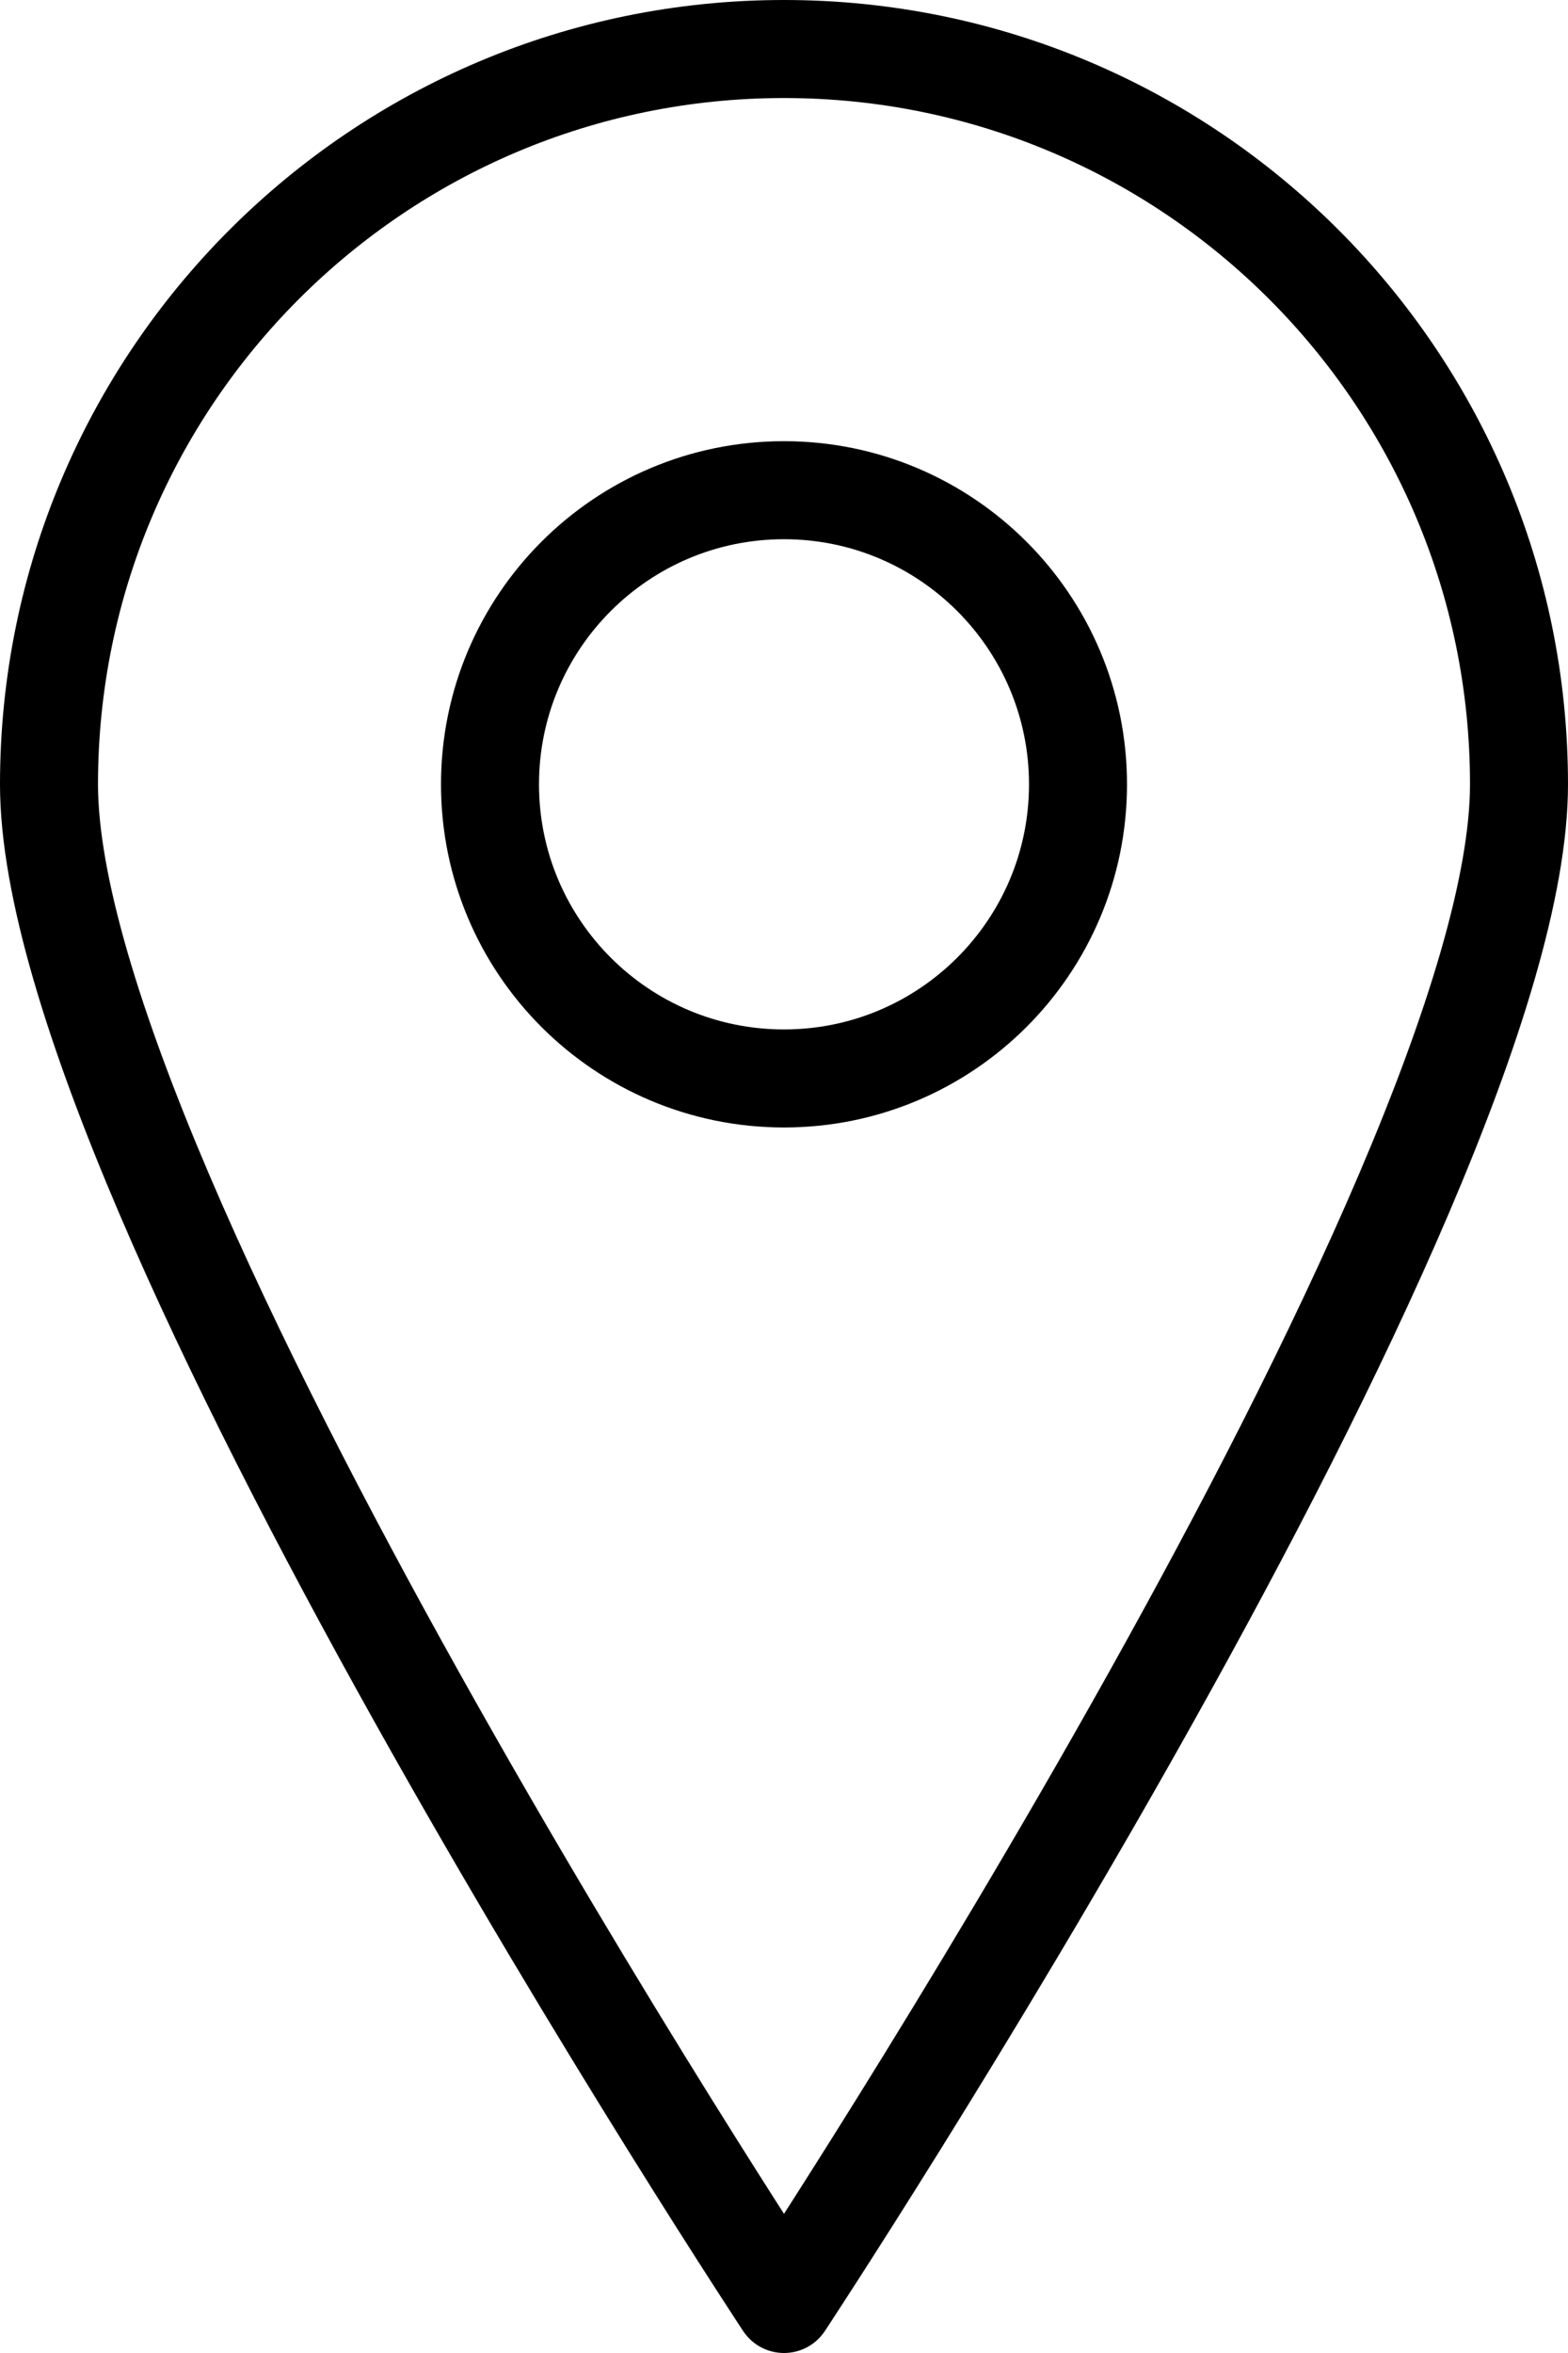
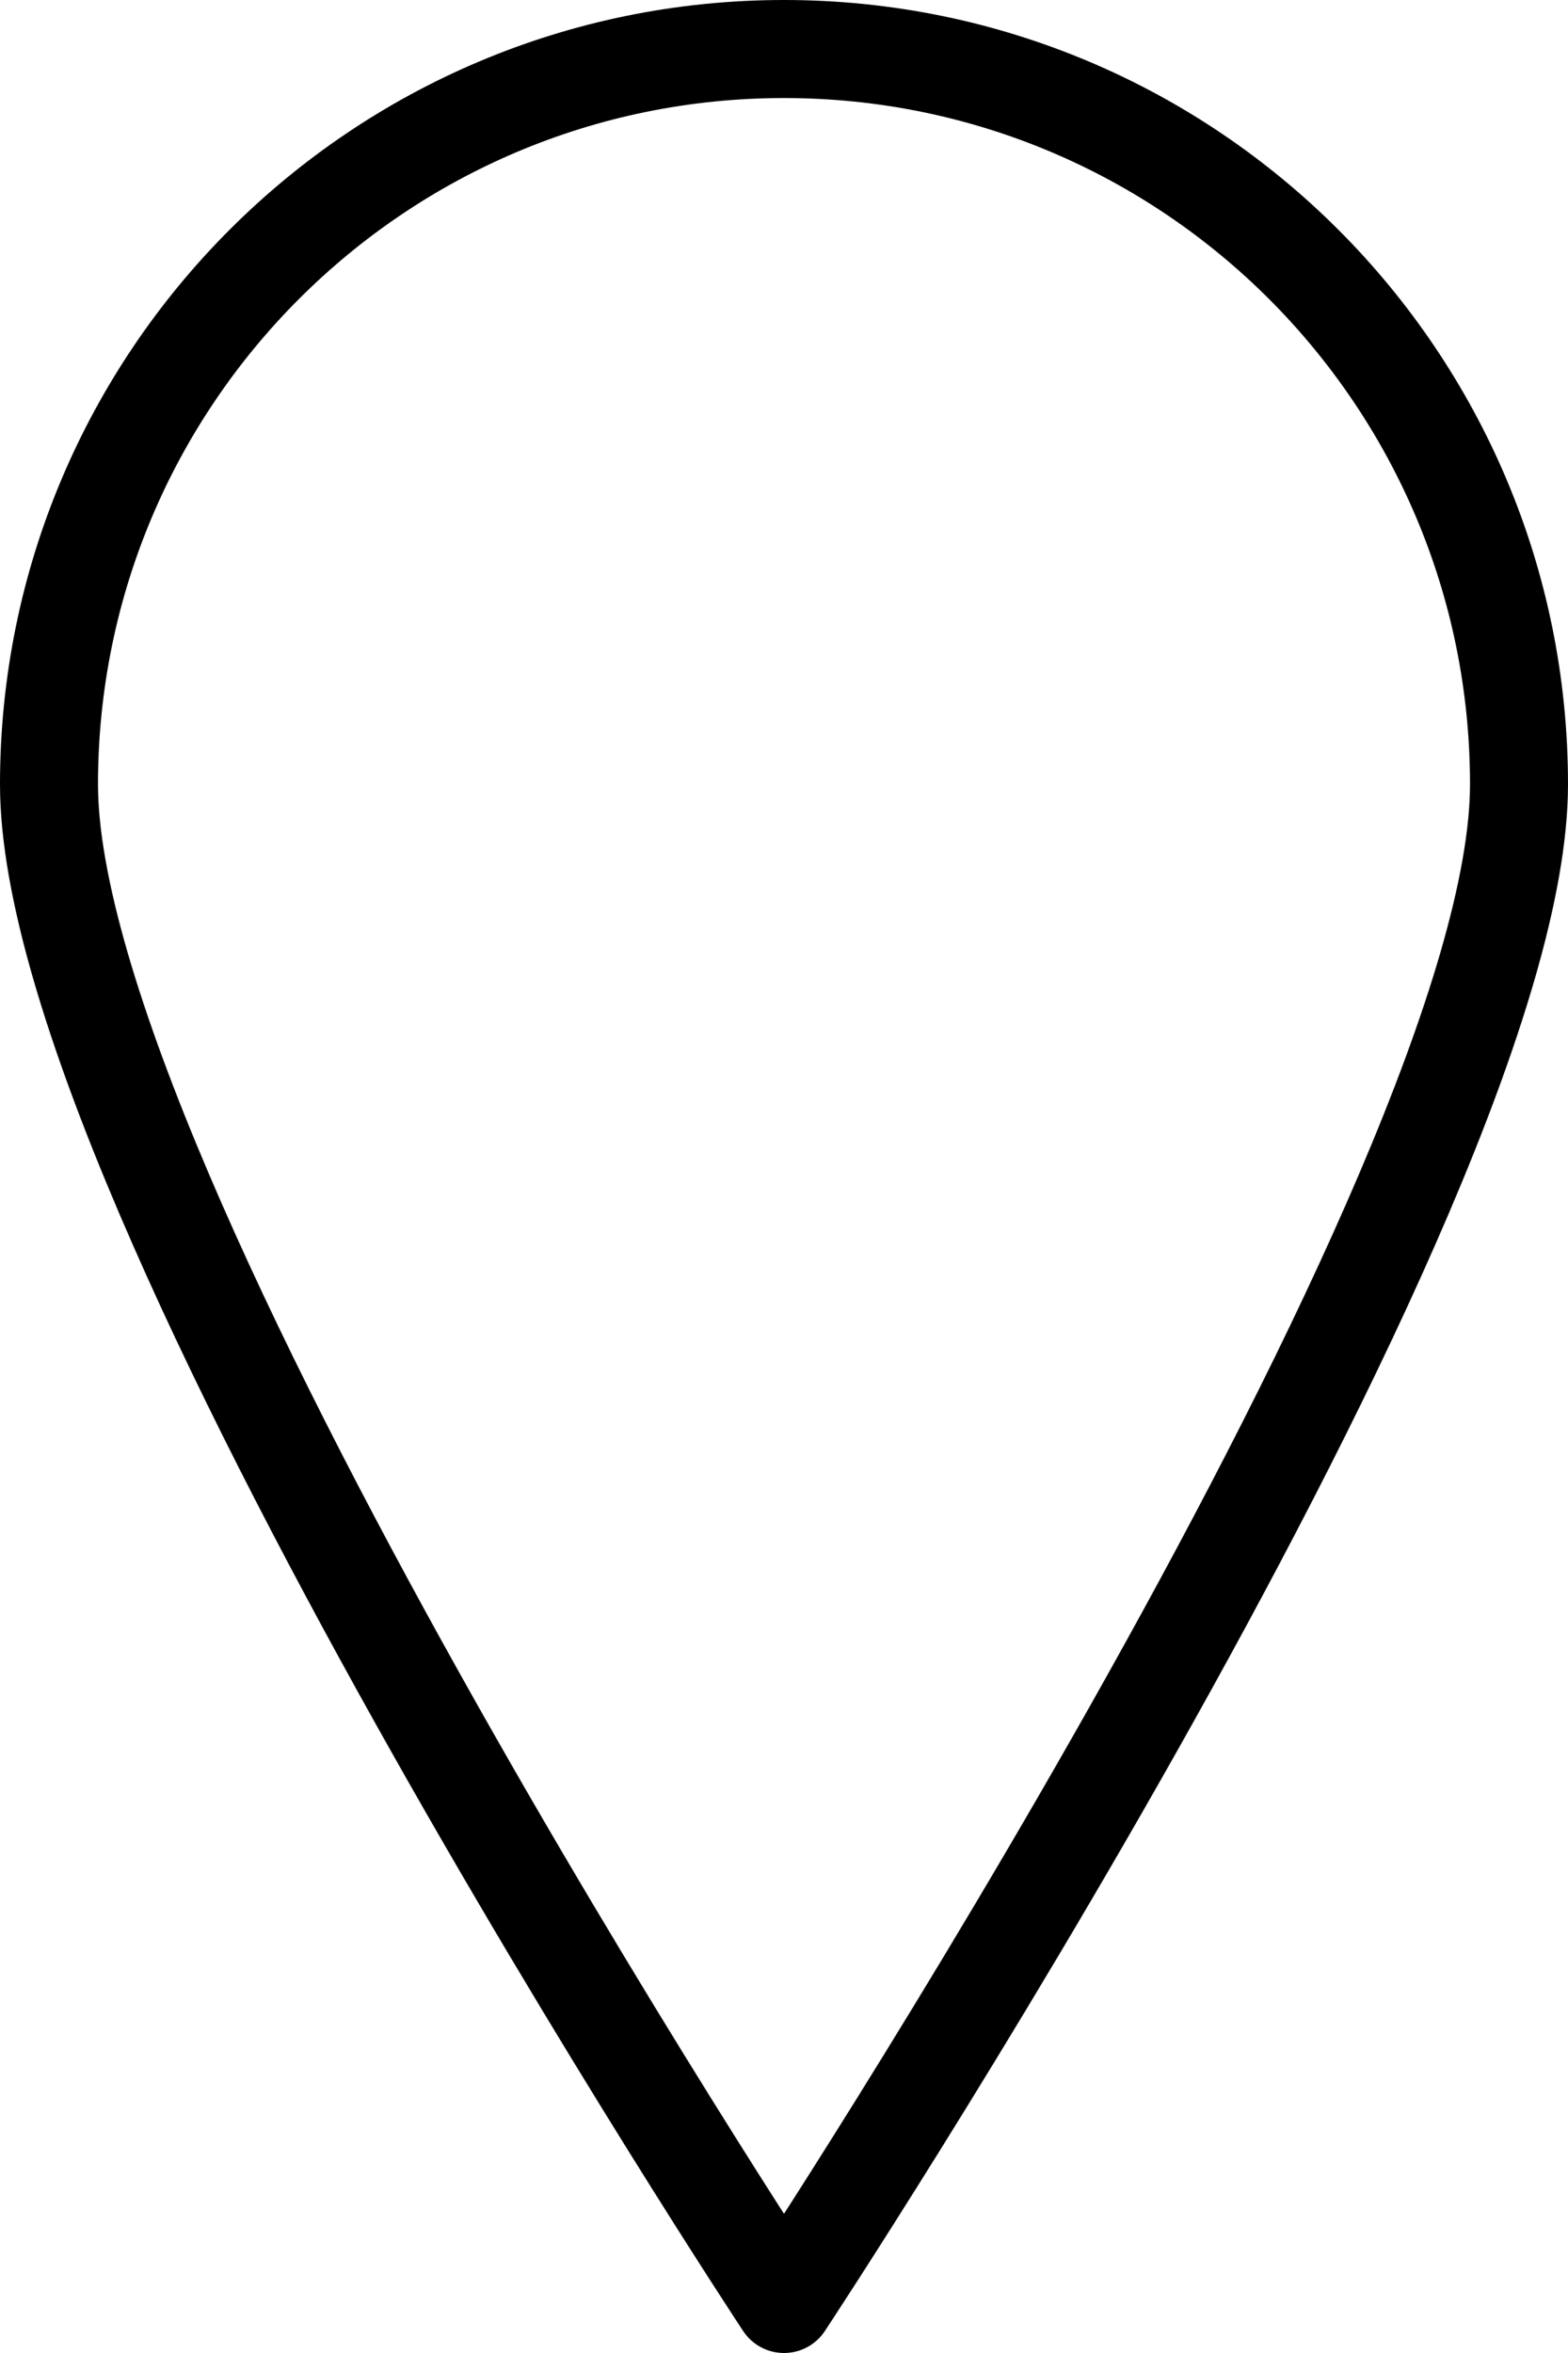
<svg xmlns="http://www.w3.org/2000/svg" width="16px" height="24px" viewBox="0 0 16 24" version="1.1">
  <title>19AFF264-C65C-43B9-A3E9-A397A7FF2156</title>
  <g id="UI-icon-location" stroke="none" stroke-width="1" fill="none" fill-rule="evenodd" stroke-linecap="round" stroke-linejoin="round">
    <g id="Werbezeichen---Jobs-Detail-3-location" transform="translate(-645, -326)" stroke="#000000">
      <g id="section_content" transform="translate(564, 258)">
        <g id="icon_location" transform="translate(81, 68)">
          <path d="M15.5,8 C15.5,12.144 8,23.5 8,23.5 C8,23.5 0.5,12.144 0.5,8 C0.5,3.858 3.857,0.5 8,0.5 C12.142,0.5 15.5,3.858 15.5,8 L15.5,8 Z" id="Stroke-4" />
-           <path d="M11,8 C11,9.657 9.656,11 8,11 C6.343,11 5,9.657 5,8 C5,6.344 6.343,5 8,5 C9.656,5 11,6.344 11,8 L11,8 Z" id="Stroke-6" />
        </g>
      </g>
    </g>
  </g>
</svg>